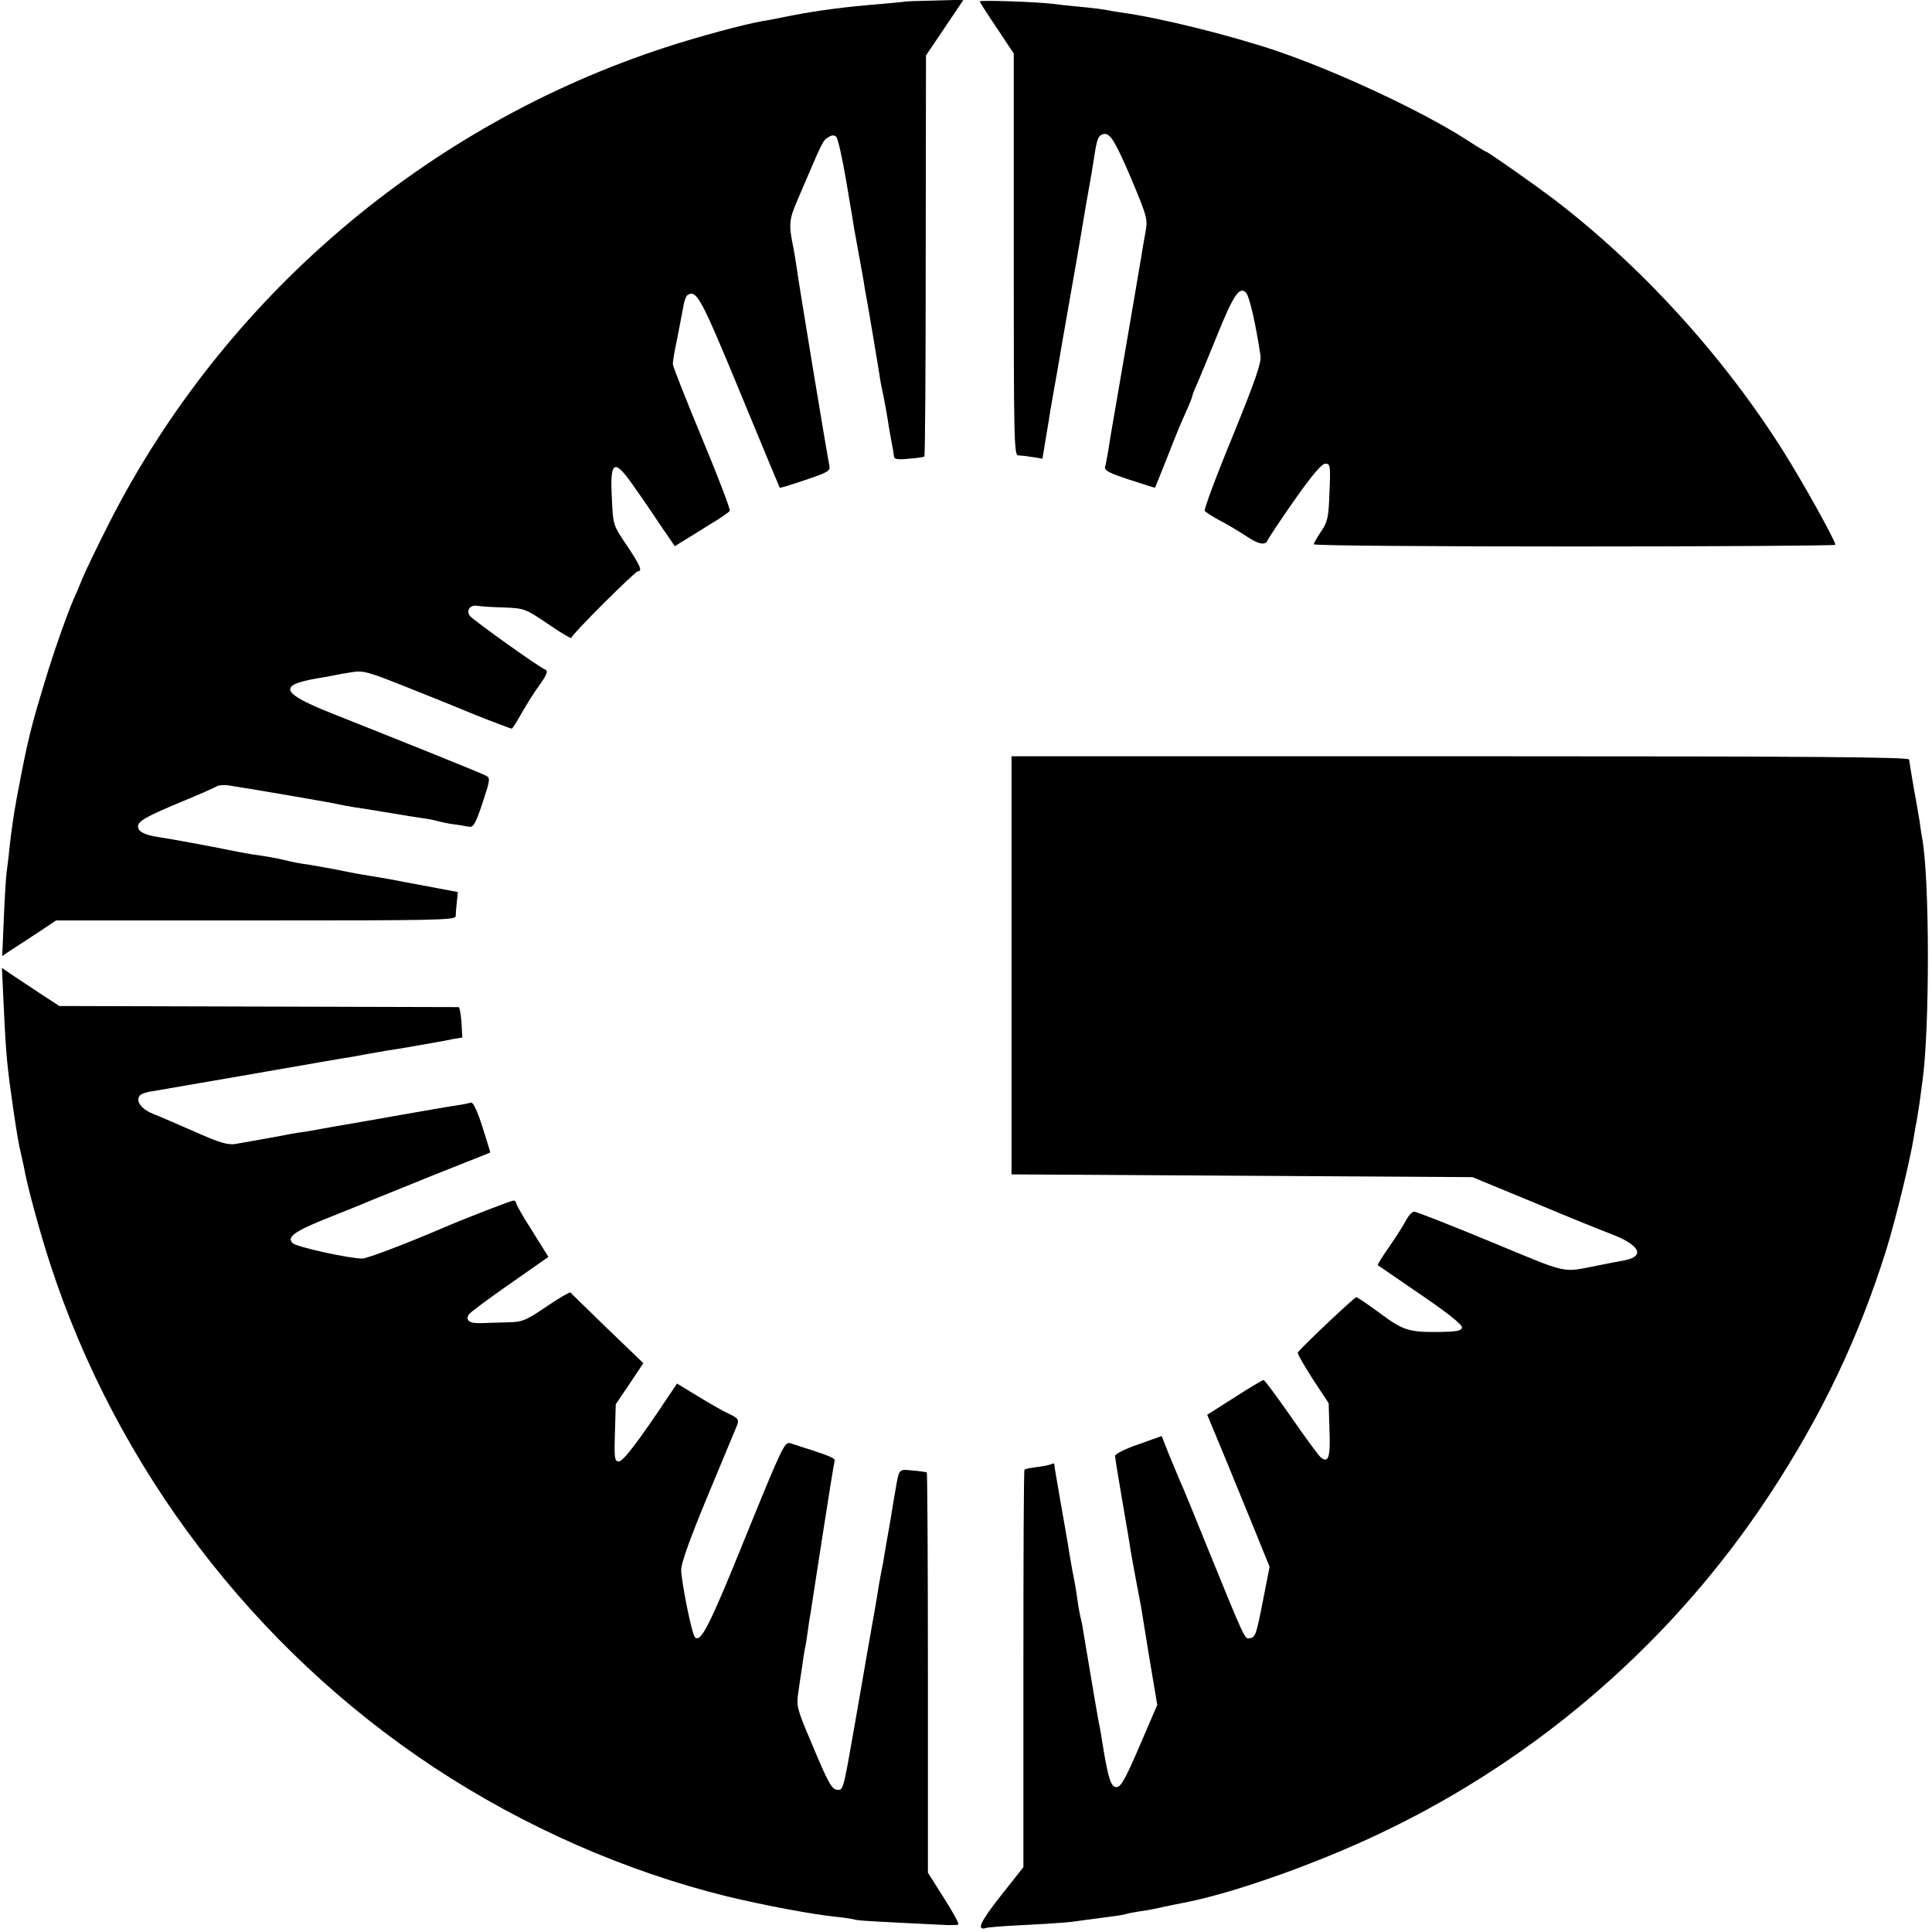
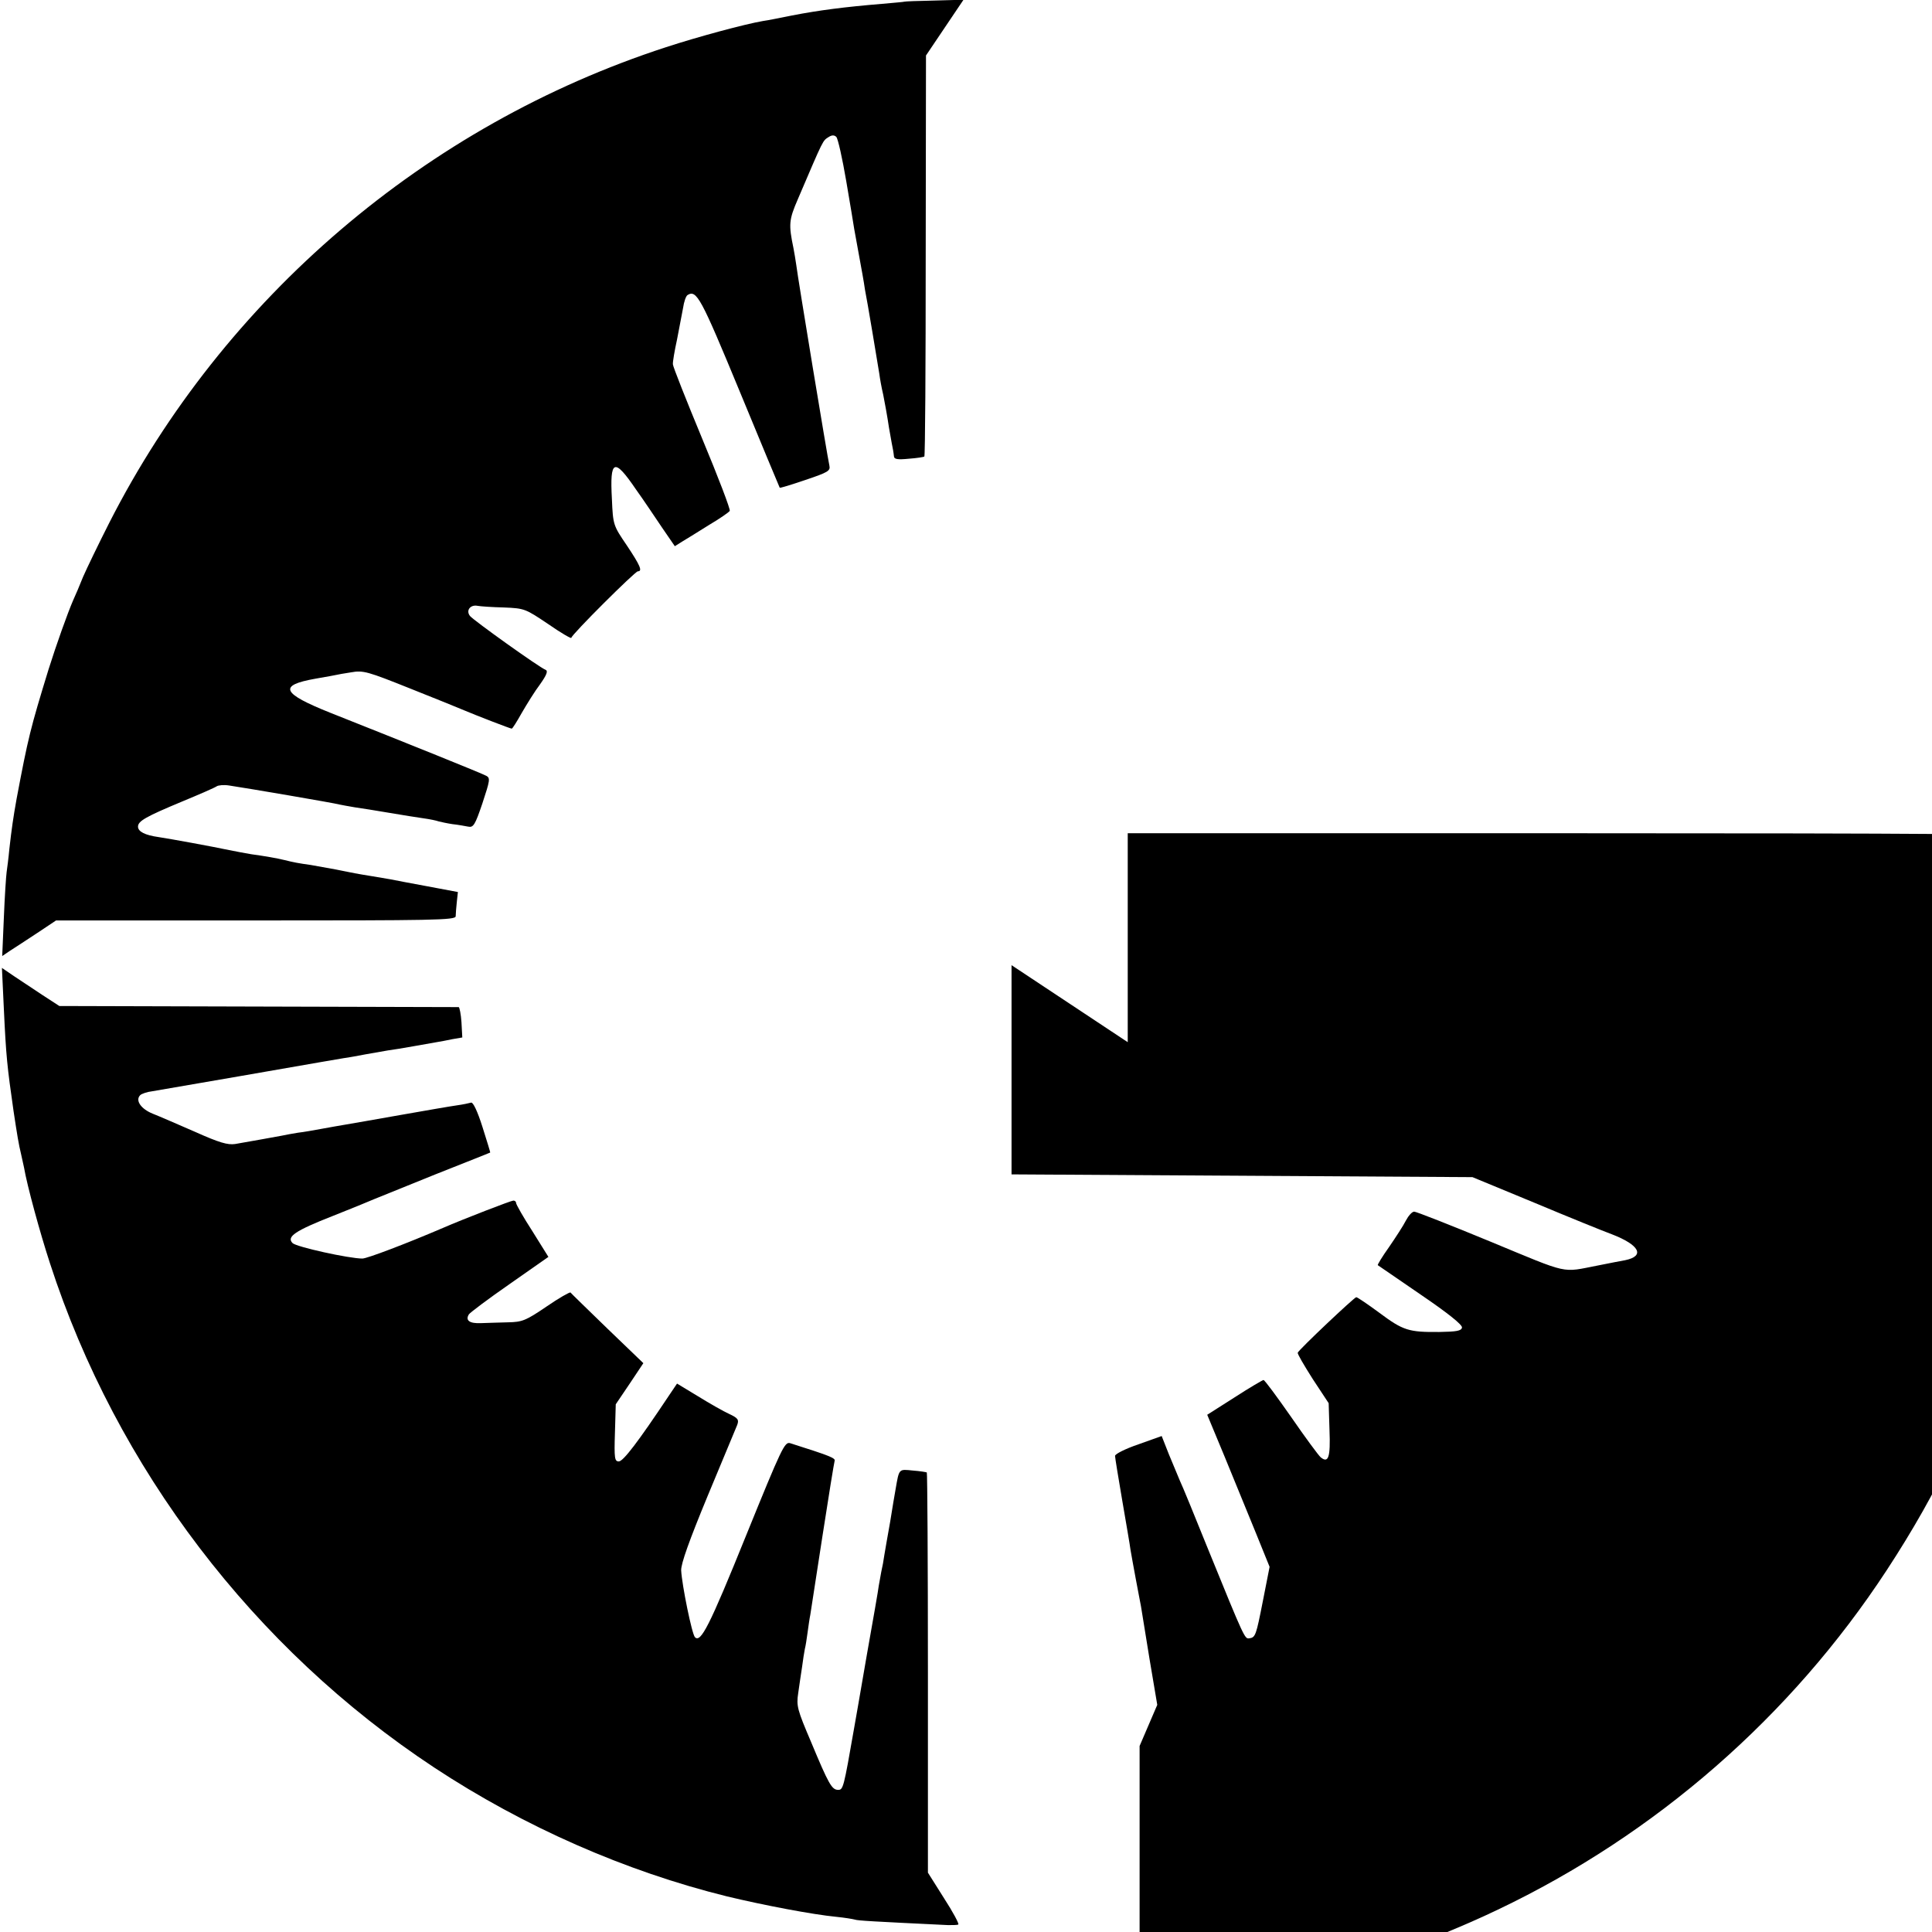
<svg xmlns="http://www.w3.org/2000/svg" version="1.0" width="700pt" height="700pt" viewBox="0 0 700 700" preserveAspectRatio="xMidYMid meet">
  <g transform="translate(0,700) scale(0.1,-0.1)" fill="#000000" stroke="none">
    <path d="M3277 6994 c-1 -1 -38 -4 -82 -8 -133 -11 -227 -23 -325 -42 -41 -8 -88 -18 -105 -20 -65 -11 -236 -57 -352 -95 -870 -283 -1602 -908 -2017 -1723 -39 -77 -82 -166 -95 -196 -12 -30 -28 -68 -36 -85 -20 -46 -61 -161 -89 -250 -66 -215 -74 -247 -116 -470 -12 -67 -18 -109 -26 -180 -3 -33 -8 -71 -10 -85 -2 -14 -7 -88 -10 -164 l-6 -140 28 19 c16 10 60 39 98 64 l69 46 723 0 c641 0 724 1 725 15 0 8 2 31 4 51 l4 37 -112 21 c-62 11 -121 23 -132 25 -11 2 -40 7 -65 11 -56 9 -72 12 -135 25 -27 5 -67 12 -89 16 -43 6 -60 9 -96 18 -29 7 -69 14 -120 21 -19 3 -55 10 -80 15 -67 14 -209 40 -255 47 -50 7 -75 20 -75 38 0 20 28 36 160 91 63 26 120 51 125 55 6 4 26 6 45 3 61 -9 384 -64 400 -69 8 -2 33 -6 55 -10 22 -3 78 -12 125 -20 47 -8 103 -17 125 -20 22 -3 46 -8 54 -11 8 -2 30 -7 50 -10 20 -2 46 -7 57 -9 19 -4 25 5 52 85 27 82 29 91 14 99 -16 9 -277 114 -564 228 -178 71 -191 100 -55 124 40 7 74 13 77 14 3 1 26 5 52 9 44 8 60 3 215 -59 93 -37 182 -73 198 -80 40 -17 164 -65 169 -65 3 0 19 26 37 58 18 31 47 78 66 103 24 34 29 48 20 52 -22 8 -261 179 -274 195 -16 20 1 42 27 37 10 -2 53 -5 96 -6 75 -3 78 -5 160 -60 46 -32 84 -54 84 -50 0 11 231 241 241 241 18 0 8 22 -40 94 -49 72 -50 74 -54 168 -8 144 8 151 87 35 28 -39 70 -102 95 -139 l46 -67 27 17 c15 9 59 36 97 60 39 23 72 46 75 51 3 5 -42 123 -100 262 -58 140 -106 261 -106 269 -1 8 6 49 15 90 8 41 18 93 22 115 3 21 10 42 16 46 33 20 48 -8 189 -349 79 -191 144 -348 145 -349 1 -2 43 11 93 28 83 28 91 33 87 52 -7 30 -115 684 -120 727 -3 19 -7 46 -10 60 -18 87 -17 103 16 179 95 222 89 210 112 225 11 7 20 7 27 0 6 -6 22 -78 36 -160 14 -82 27 -160 29 -174 17 -92 25 -139 30 -165 3 -16 7 -41 9 -55 7 -33 46 -267 52 -305 2 -16 8 -50 14 -75 5 -25 15 -79 21 -120 7 -41 14 -78 15 -82 1 -5 2 -14 3 -22 1 -10 14 -12 54 -8 28 2 54 6 56 8 3 2 5 330 5 729 l1 724 68 101 68 101 -106 -3 c-58 -1 -107 -3 -108 -4z" />
-     <path d="M3550 6995 c0 -3 28 -47 62 -97 l61 -92 0 -728 c0 -664 1 -728 16 -728 9 0 32 -3 52 -6 l36 -6 12 73 c7 41 15 88 17 104 3 17 9 53 14 80 5 28 12 66 15 85 3 19 21 123 40 230 19 107 37 211 40 230 7 44 17 99 21 125 16 87 24 136 29 170 9 58 14 73 29 78 26 10 44 -18 105 -161 58 -139 60 -146 51 -195 -5 -29 -12 -65 -14 -82 -6 -36 -67 -394 -95 -555 -11 -63 -23 -133 -26 -155 -4 -22 -8 -47 -11 -56 -4 -13 14 -23 88 -47 51 -17 93 -30 93 -29 1 1 18 45 39 97 48 122 50 126 75 182 12 26 21 50 21 53 0 3 8 24 19 48 10 23 42 101 71 172 58 144 81 179 104 155 13 -13 35 -110 53 -228 4 -25 -18 -89 -101 -293 -59 -143 -104 -264 -101 -270 4 -5 27 -20 53 -34 26 -13 67 -38 92 -54 48 -33 75 -39 83 -18 3 7 46 72 97 145 65 92 99 132 112 132 18 0 19 -7 15 -103 -3 -92 -7 -108 -30 -142 -15 -22 -27 -43 -27 -47 0 -5 425 -8 945 -8 520 0 945 3 945 6 0 15 -118 227 -188 338 -220 349 -518 675 -837 918 -72 54 -234 168 -240 168 -2 0 -35 20 -72 44 -162 104 -462 244 -683 320 -174 59 -434 123 -570 141 -19 3 -45 7 -58 10 -13 2 -51 7 -85 10 -34 3 -80 8 -102 11 -68 8 -265 14 -265 9z" />
-     <path d="M3665 3503 l0 -758 835 -5 835 -5 225 -93 c124 -52 250 -103 280 -114 101 -39 121 -79 48 -94 -22 -4 -43 -8 -98 -19 -135 -26 -99 -34 -389 86 -145 60 -270 109 -277 109 -8 0 -21 -15 -30 -32 -9 -18 -37 -61 -61 -96 -25 -35 -43 -65 -41 -66 1 -1 72 -49 156 -107 97 -66 151 -109 149 -119 -2 -12 -20 -15 -82 -16 -111 -1 -131 5 -218 70 -42 31 -79 56 -83 56 -7 0 -207 -189 -212 -201 -2 -4 23 -46 54 -95 l58 -88 3 -97 c4 -100 -4 -122 -32 -99 -8 7 -56 72 -107 146 -51 73 -96 134 -100 134 -3 0 -51 -28 -105 -63 l-99 -63 64 -154 c35 -85 86 -210 113 -276 l49 -121 -24 -122 c-25 -127 -27 -134 -50 -137 -16 -2 -17 -1 -146 316 -50 124 -97 239 -105 255 -7 17 -25 60 -40 96 l-26 66 -84 -30 c-47 -16 -85 -35 -85 -42 0 -6 12 -79 26 -161 14 -82 28 -162 30 -179 3 -16 11 -64 19 -105 8 -41 16 -86 19 -100 2 -14 16 -100 31 -191 l28 -166 -64 -149 c-52 -121 -68 -149 -84 -149 -20 0 -30 32 -50 155 -3 19 -9 58 -15 85 -5 28 -11 64 -14 80 -3 17 -12 73 -21 125 -9 52 -18 109 -21 125 -2 17 -7 37 -9 45 -2 8 -7 33 -10 55 -3 23 -8 52 -10 65 -8 40 -14 72 -21 115 -3 22 -17 101 -30 175 -13 74 -24 139 -24 143 0 5 -4 6 -9 3 -4 -3 -28 -8 -51 -11 -24 -3 -46 -7 -48 -10 -3 -2 -4 -327 -4 -722 l0 -718 -83 -105 c-74 -94 -89 -127 -51 -115 6 2 65 7 131 10 136 7 173 10 230 19 22 3 63 8 90 12 28 3 52 8 55 9 3 2 26 6 50 10 25 3 65 11 90 17 25 5 56 12 69 14 178 34 483 142 717 254 573 273 1062 700 1409 1230 187 285 321 567 420 884 34 110 86 324 99 406 3 19 7 44 10 55 2 11 7 43 11 70 4 28 8 61 10 75 27 186 27 740 -1 885 -2 10 -6 37 -9 60 -4 22 -13 78 -22 125 -8 47 -15 91 -16 98 0 9 -333 12 -1626 12 l-1626 0 0 -757z" />
+     <path d="M3665 3503 l0 -758 835 -5 835 -5 225 -93 c124 -52 250 -103 280 -114 101 -39 121 -79 48 -94 -22 -4 -43 -8 -98 -19 -135 -26 -99 -34 -389 86 -145 60 -270 109 -277 109 -8 0 -21 -15 -30 -32 -9 -18 -37 -61 -61 -96 -25 -35 -43 -65 -41 -66 1 -1 72 -49 156 -107 97 -66 151 -109 149 -119 -2 -12 -20 -15 -82 -16 -111 -1 -131 5 -218 70 -42 31 -79 56 -83 56 -7 0 -207 -189 -212 -201 -2 -4 23 -46 54 -95 l58 -88 3 -97 c4 -100 -4 -122 -32 -99 -8 7 -56 72 -107 146 -51 73 -96 134 -100 134 -3 0 -51 -28 -105 -63 l-99 -63 64 -154 c35 -85 86 -210 113 -276 l49 -121 -24 -122 c-25 -127 -27 -134 -50 -137 -16 -2 -17 -1 -146 316 -50 124 -97 239 -105 255 -7 17 -25 60 -40 96 l-26 66 -84 -30 c-47 -16 -85 -35 -85 -42 0 -6 12 -79 26 -161 14 -82 28 -162 30 -179 3 -16 11 -64 19 -105 8 -41 16 -86 19 -100 2 -14 16 -100 31 -191 l28 -166 -64 -149 l0 -718 -83 -105 c-74 -94 -89 -127 -51 -115 6 2 65 7 131 10 136 7 173 10 230 19 22 3 63 8 90 12 28 3 52 8 55 9 3 2 26 6 50 10 25 3 65 11 90 17 25 5 56 12 69 14 178 34 483 142 717 254 573 273 1062 700 1409 1230 187 285 321 567 420 884 34 110 86 324 99 406 3 19 7 44 10 55 2 11 7 43 11 70 4 28 8 61 10 75 27 186 27 740 -1 885 -2 10 -6 37 -9 60 -4 22 -13 78 -22 125 -8 47 -15 91 -16 98 0 9 -333 12 -1626 12 l-1626 0 0 -757z" />
    <path d="M14 3344 c8 -172 12 -208 35 -369 13 -86 19 -123 27 -155 3 -14 8 -36 11 -50 11 -65 58 -237 94 -347 241 -743 739 -1396 1392 -1827 326 -215 693 -376 1061 -467 133 -32 312 -66 396 -74 30 -3 60 -8 67 -10 11 -4 68 -7 338 -20 17 0 33 0 37 2 4 2 -19 45 -52 96 l-58 92 0 723 c0 398 -2 725 -4 727 -1 1 -24 5 -51 7 -51 5 -49 8 -62 -67 -3 -16 -12 -70 -20 -120 -9 -49 -18 -103 -21 -120 -2 -16 -7 -43 -11 -60 -3 -16 -7 -39 -9 -50 -1 -11 -21 -126 -44 -255 -22 -129 -43 -248 -46 -265 -37 -212 -39 -220 -57 -220 -23 0 -34 19 -99 175 -49 115 -53 129 -46 175 4 28 10 70 14 95 3 25 8 54 10 65 3 11 7 38 10 60 3 22 7 51 10 65 2 14 22 142 44 285 22 143 42 265 44 272 4 10 -19 19 -161 64 -20 6 -30 -15 -160 -335 -133 -329 -164 -389 -185 -368 -11 11 -47 188 -50 242 -1 24 29 108 96 270 54 129 102 245 107 257 7 19 3 25 -29 40 -20 9 -71 38 -113 64 l-76 46 -31 -46 c-110 -165 -164 -236 -180 -236 -15 0 -17 11 -14 103 l3 104 50 74 50 75 -130 125 c-71 69 -132 128 -134 131 -3 2 -42 -20 -87 -51 -75 -51 -88 -56 -139 -57 -31 -1 -75 -2 -98 -3 -42 -2 -58 10 -44 32 4 6 70 56 148 110 l140 98 -58 93 c-33 51 -59 97 -59 102 0 5 -4 9 -10 9 -8 0 -179 -66 -255 -99 -133 -57 -275 -111 -292 -111 -48 0 -239 42 -253 56 -23 23 10 45 145 98 66 26 134 54 150 61 17 7 118 48 225 91 107 42 196 78 196 78 1 1 -12 42 -28 93 -18 57 -34 90 -41 88 -7 -2 -30 -7 -52 -10 -22 -3 -114 -19 -205 -35 -91 -16 -181 -32 -200 -35 -19 -3 -57 -10 -85 -15 -27 -5 -66 -12 -85 -14 -19 -3 -46 -8 -60 -11 -26 -5 -111 -20 -168 -30 -27 -4 -58 5 -145 44 -62 27 -131 57 -154 66 -42 17 -64 48 -45 67 5 5 25 12 43 14 19 3 162 28 319 55 317 55 332 58 375 65 17 2 53 9 80 14 28 5 64 11 80 14 17 2 58 9 92 15 35 6 73 13 85 15 13 2 39 7 58 11 l35 6 -3 55 c-2 30 -7 54 -10 55 -4 0 -331 1 -727 2 l-720 2 -60 39 c-33 22 -80 53 -104 69 l-44 30 7 -149z" />
  </g>
</svg>